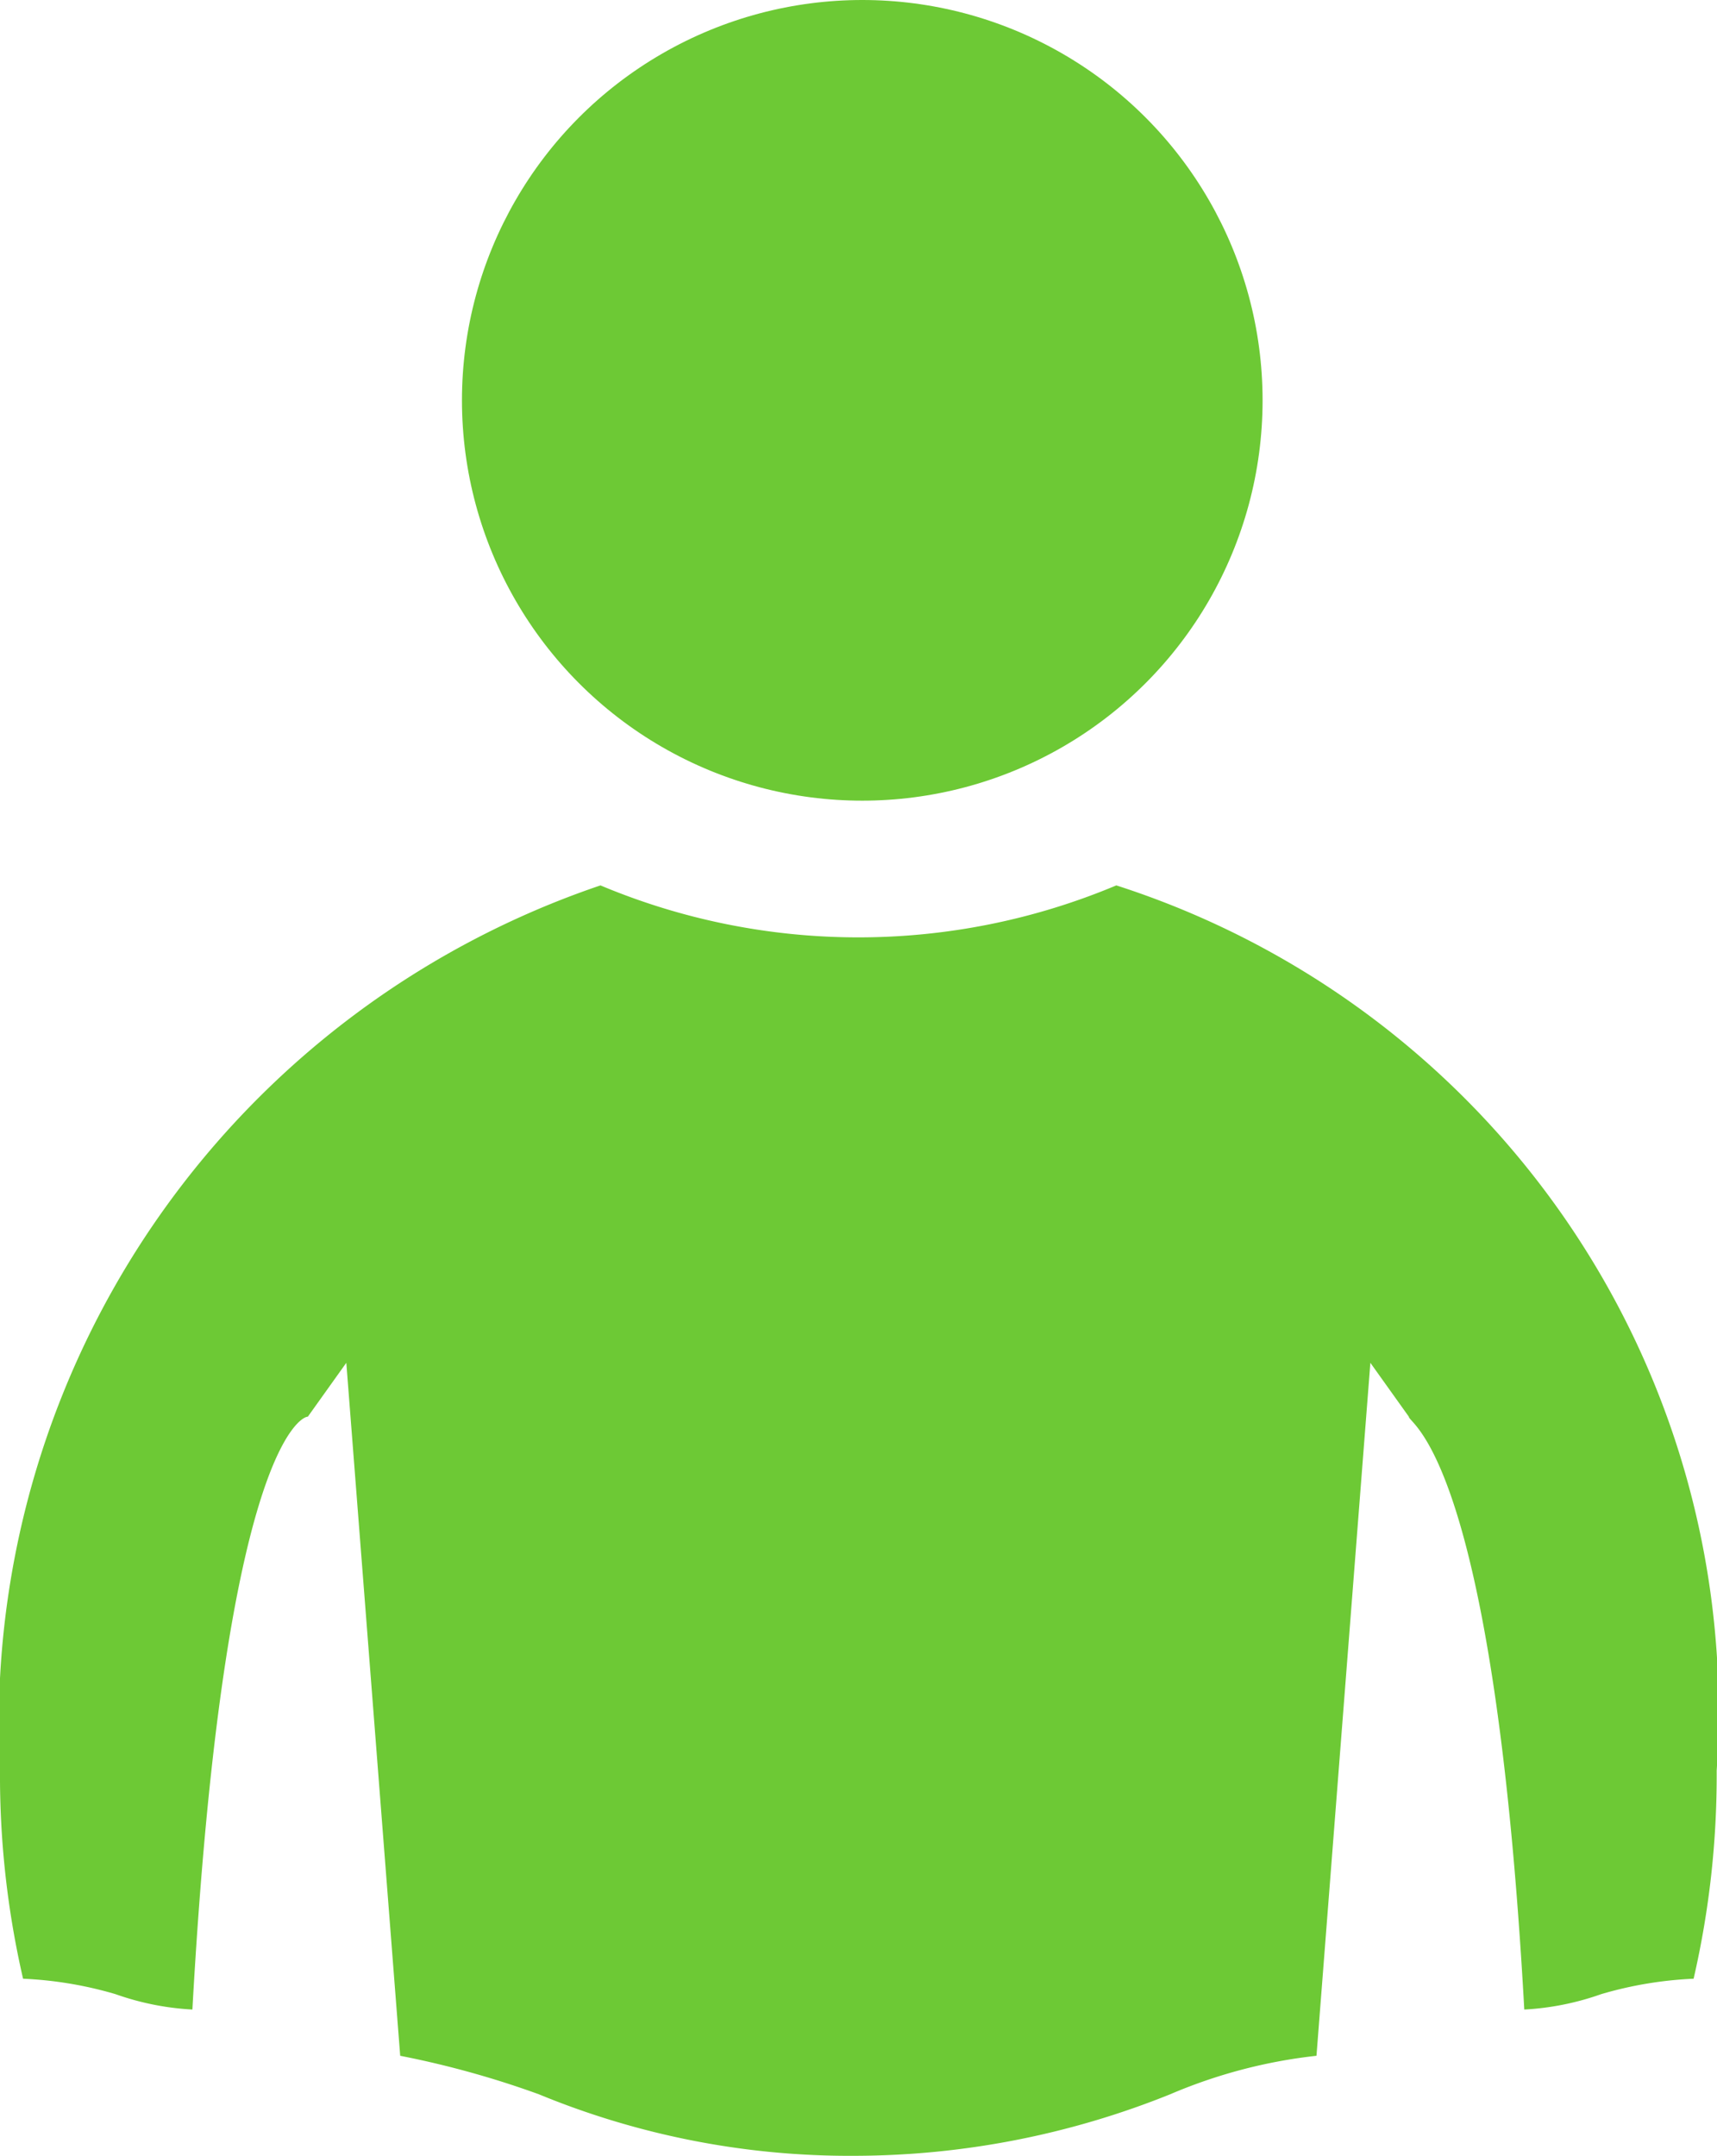
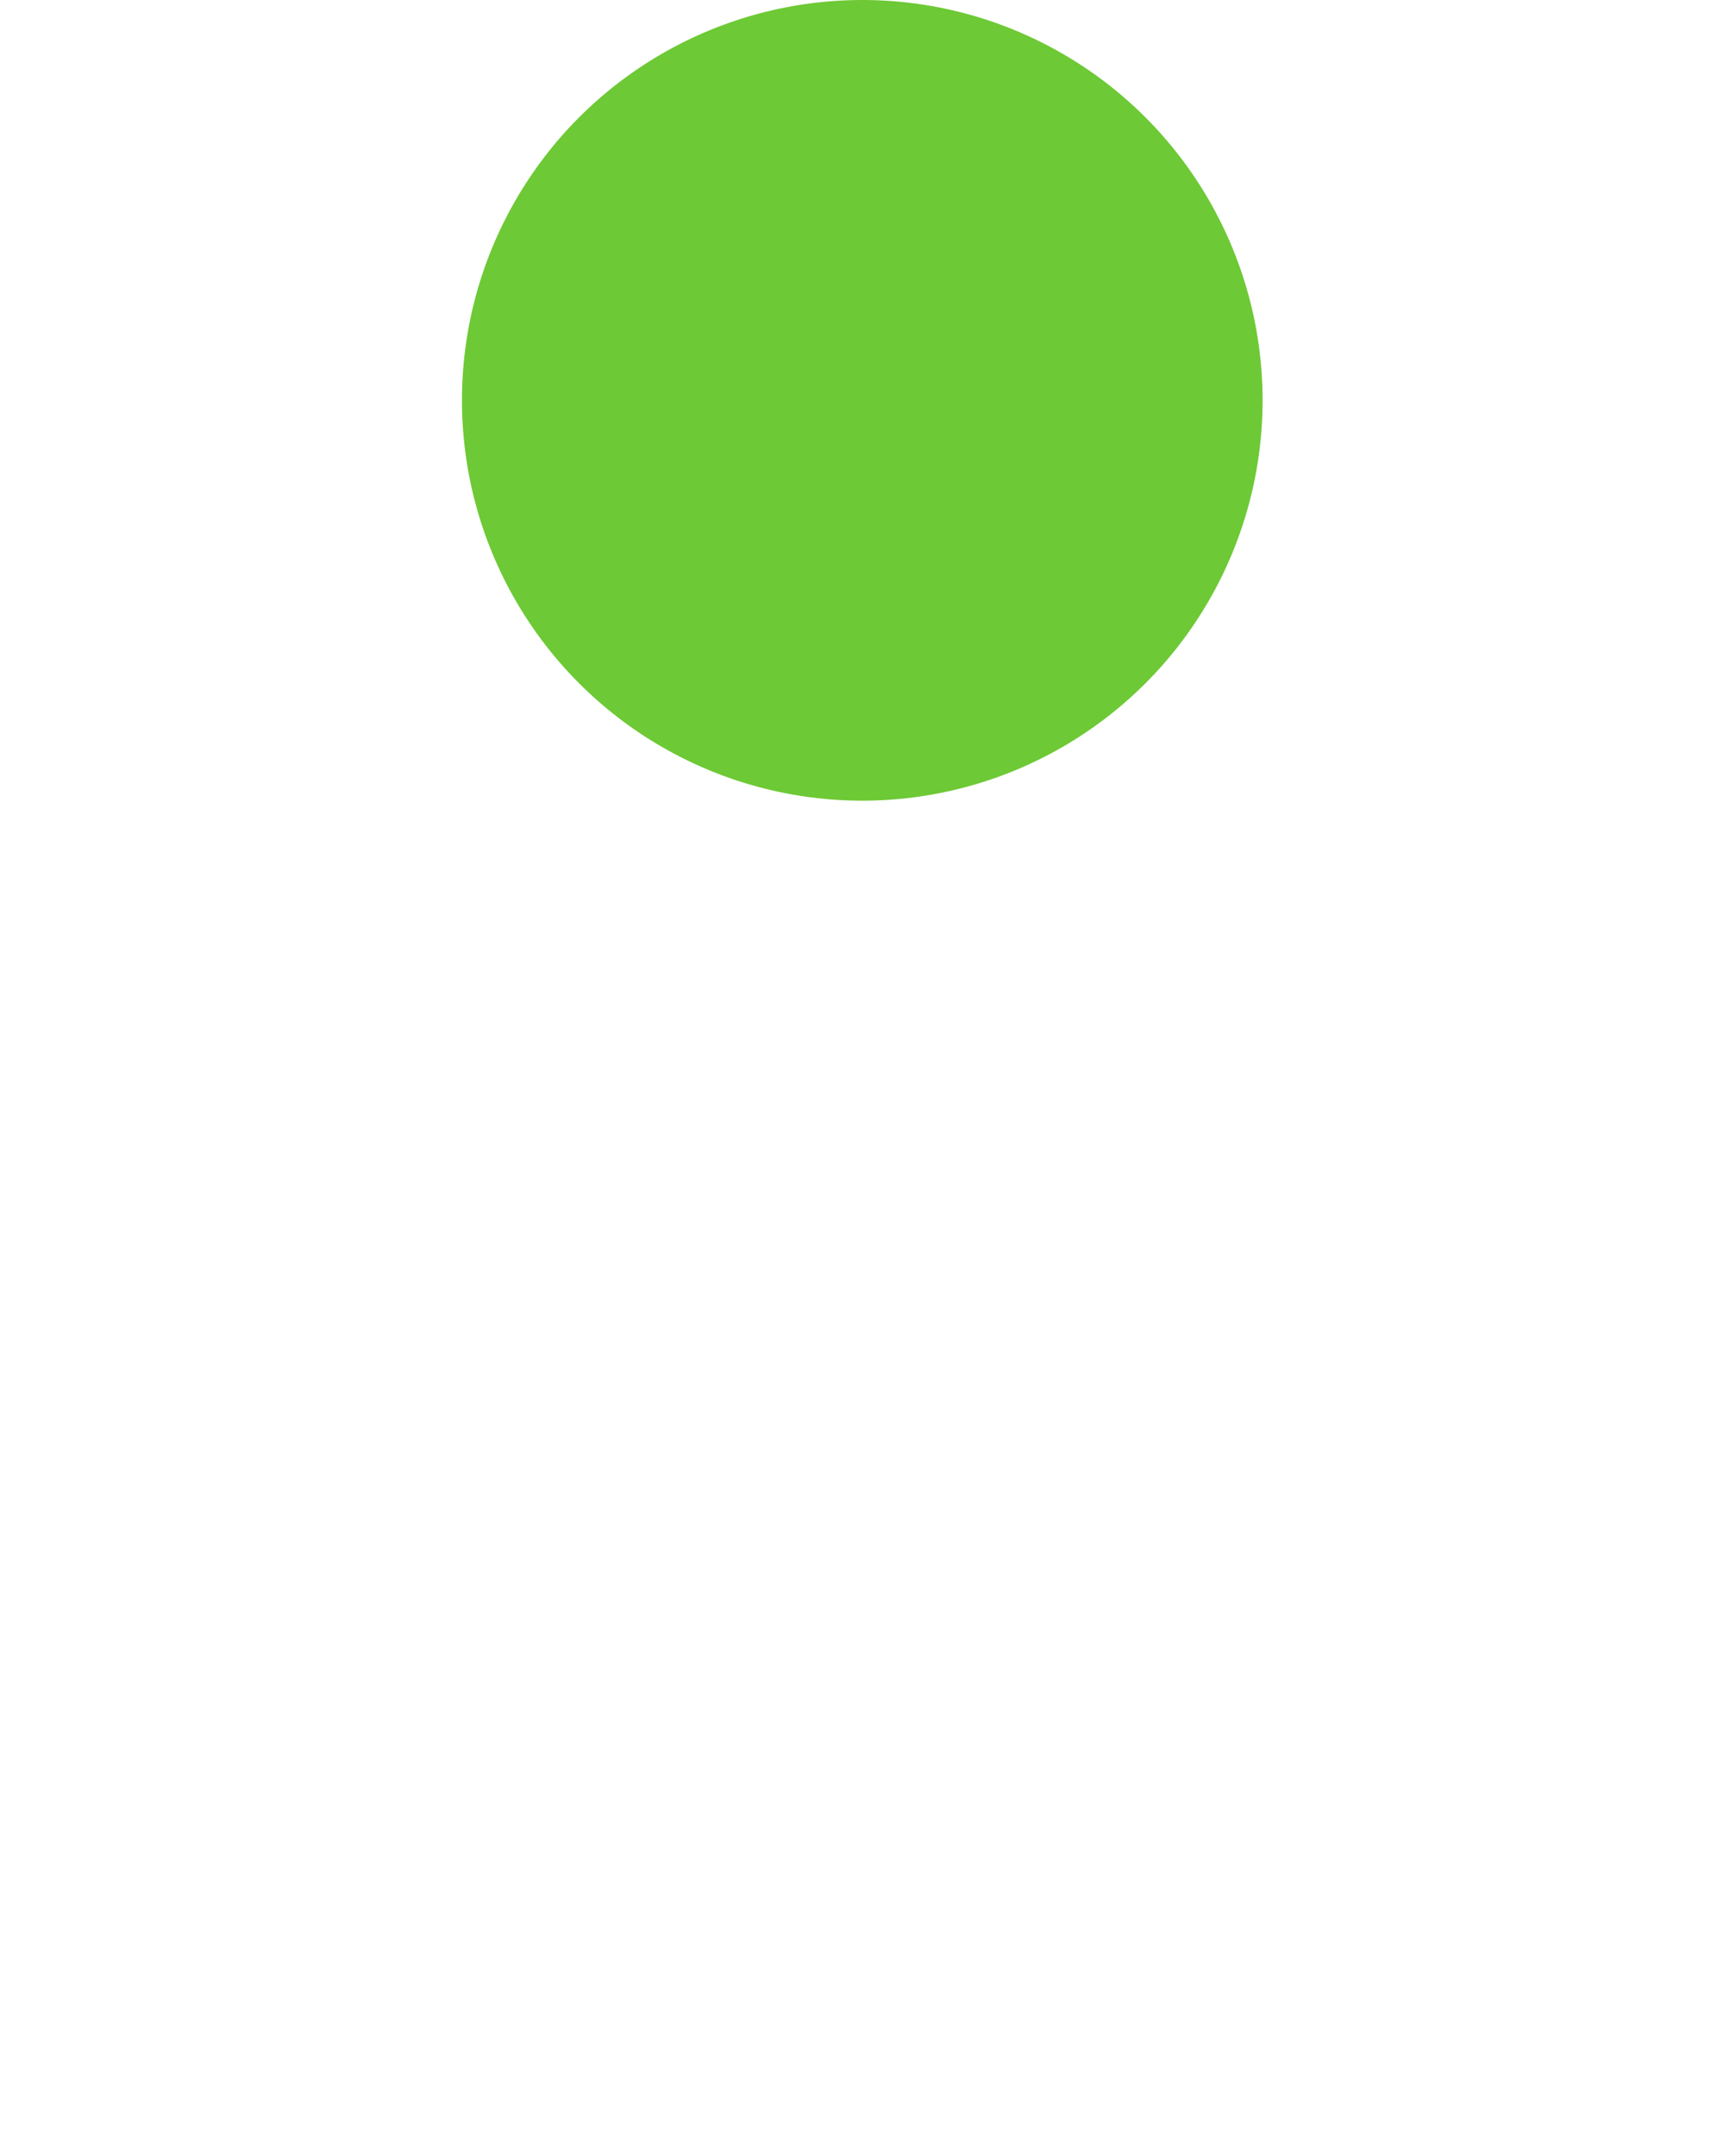
<svg xmlns="http://www.w3.org/2000/svg" width="15.93" height="20" viewBox="0 0 15.93 20">
  <circle cx="3.714" cy="3.714" r="3.714" transform="translate(4.286)" fill="#6dc935" />
-   <path d="M15.157,13.5a6.179,6.179,0,0,1-4.786,0A8.22,8.22,0,0,0,4.8,21.714a8.4,8.4,0,0,0,.214,1.929,3.585,3.585,0,0,1,.857.143,2.538,2.538,0,0,0,.714.143c.286-5.143,1-5.5,1.071-5.5l.357-.5.5,6.429a8.636,8.636,0,0,1,1.286.357,7.564,7.564,0,0,0,2.929.571,7.866,7.866,0,0,0,2.929-.571,4.776,4.776,0,0,1,1.357-.357l.5-6.429.357.5c0,.071.786.357,1.071,5.5a2.538,2.538,0,0,0,.714-.143,3.585,3.585,0,0,1,.857-.143,8.4,8.4,0,0,0,.214-1.929A8.053,8.053,0,0,0,15.157,13.5Z" transform="translate(-4.8 -5.286)" fill="#6dc935" />
</svg>